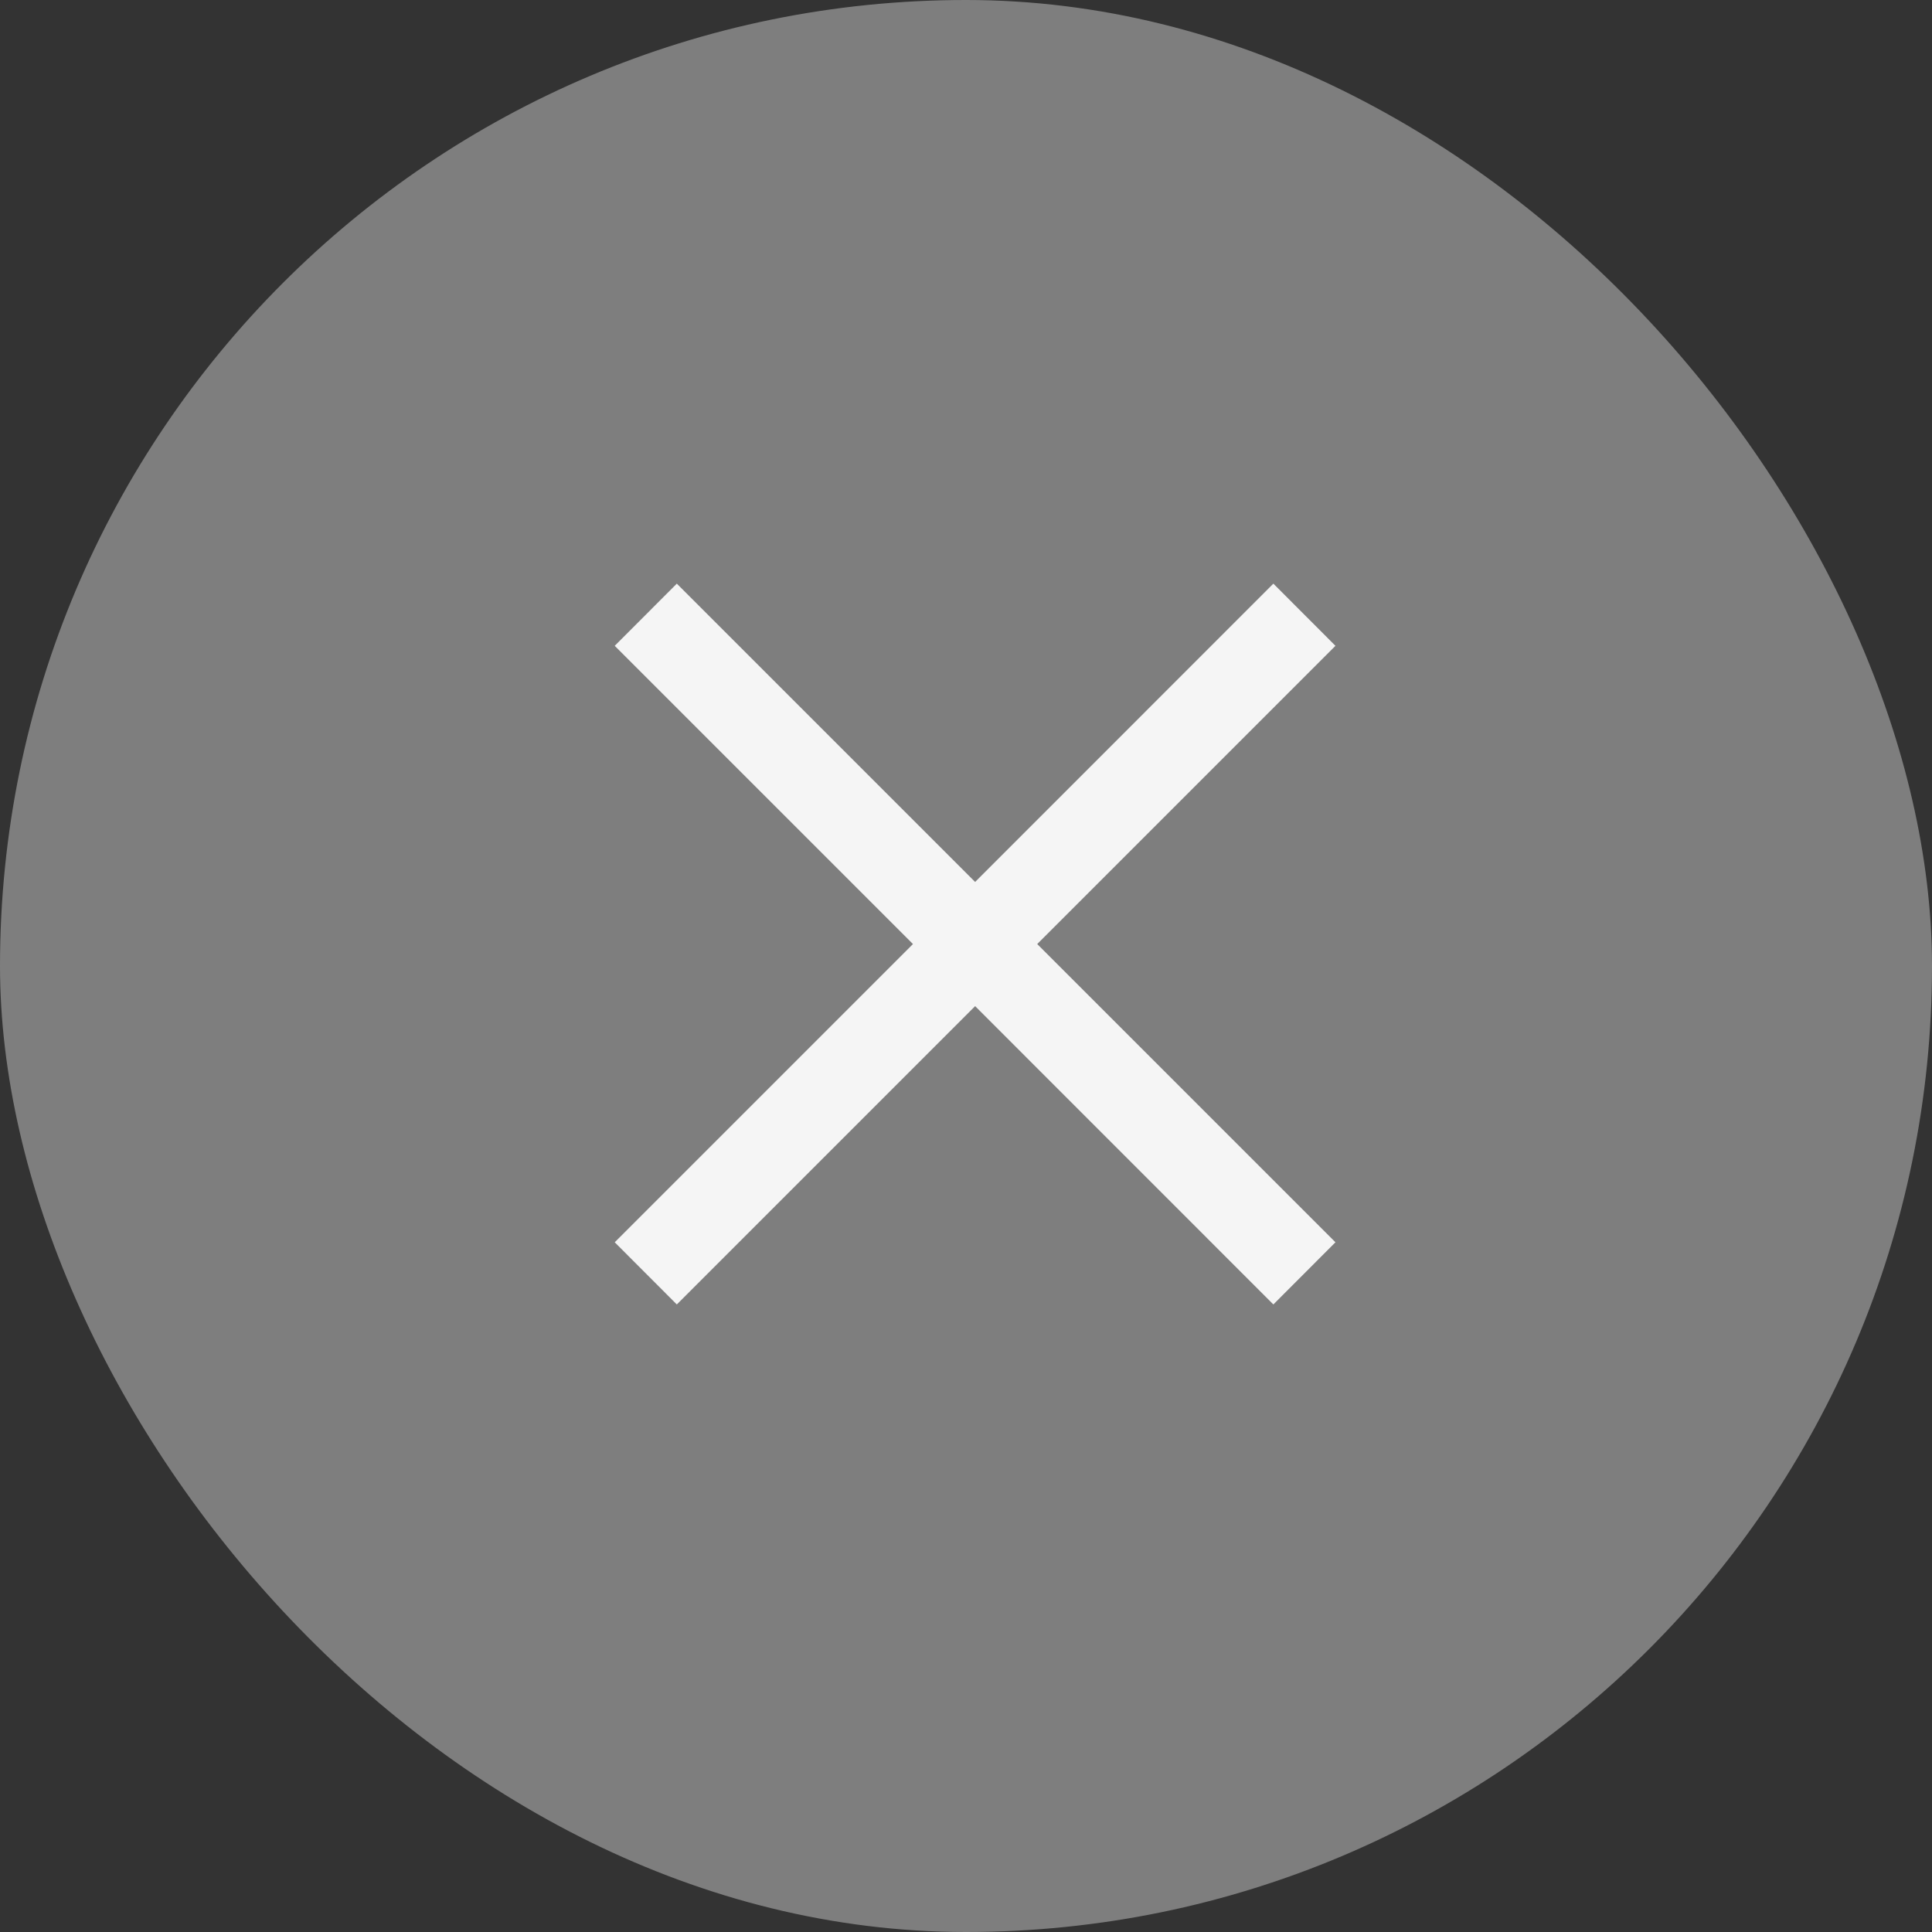
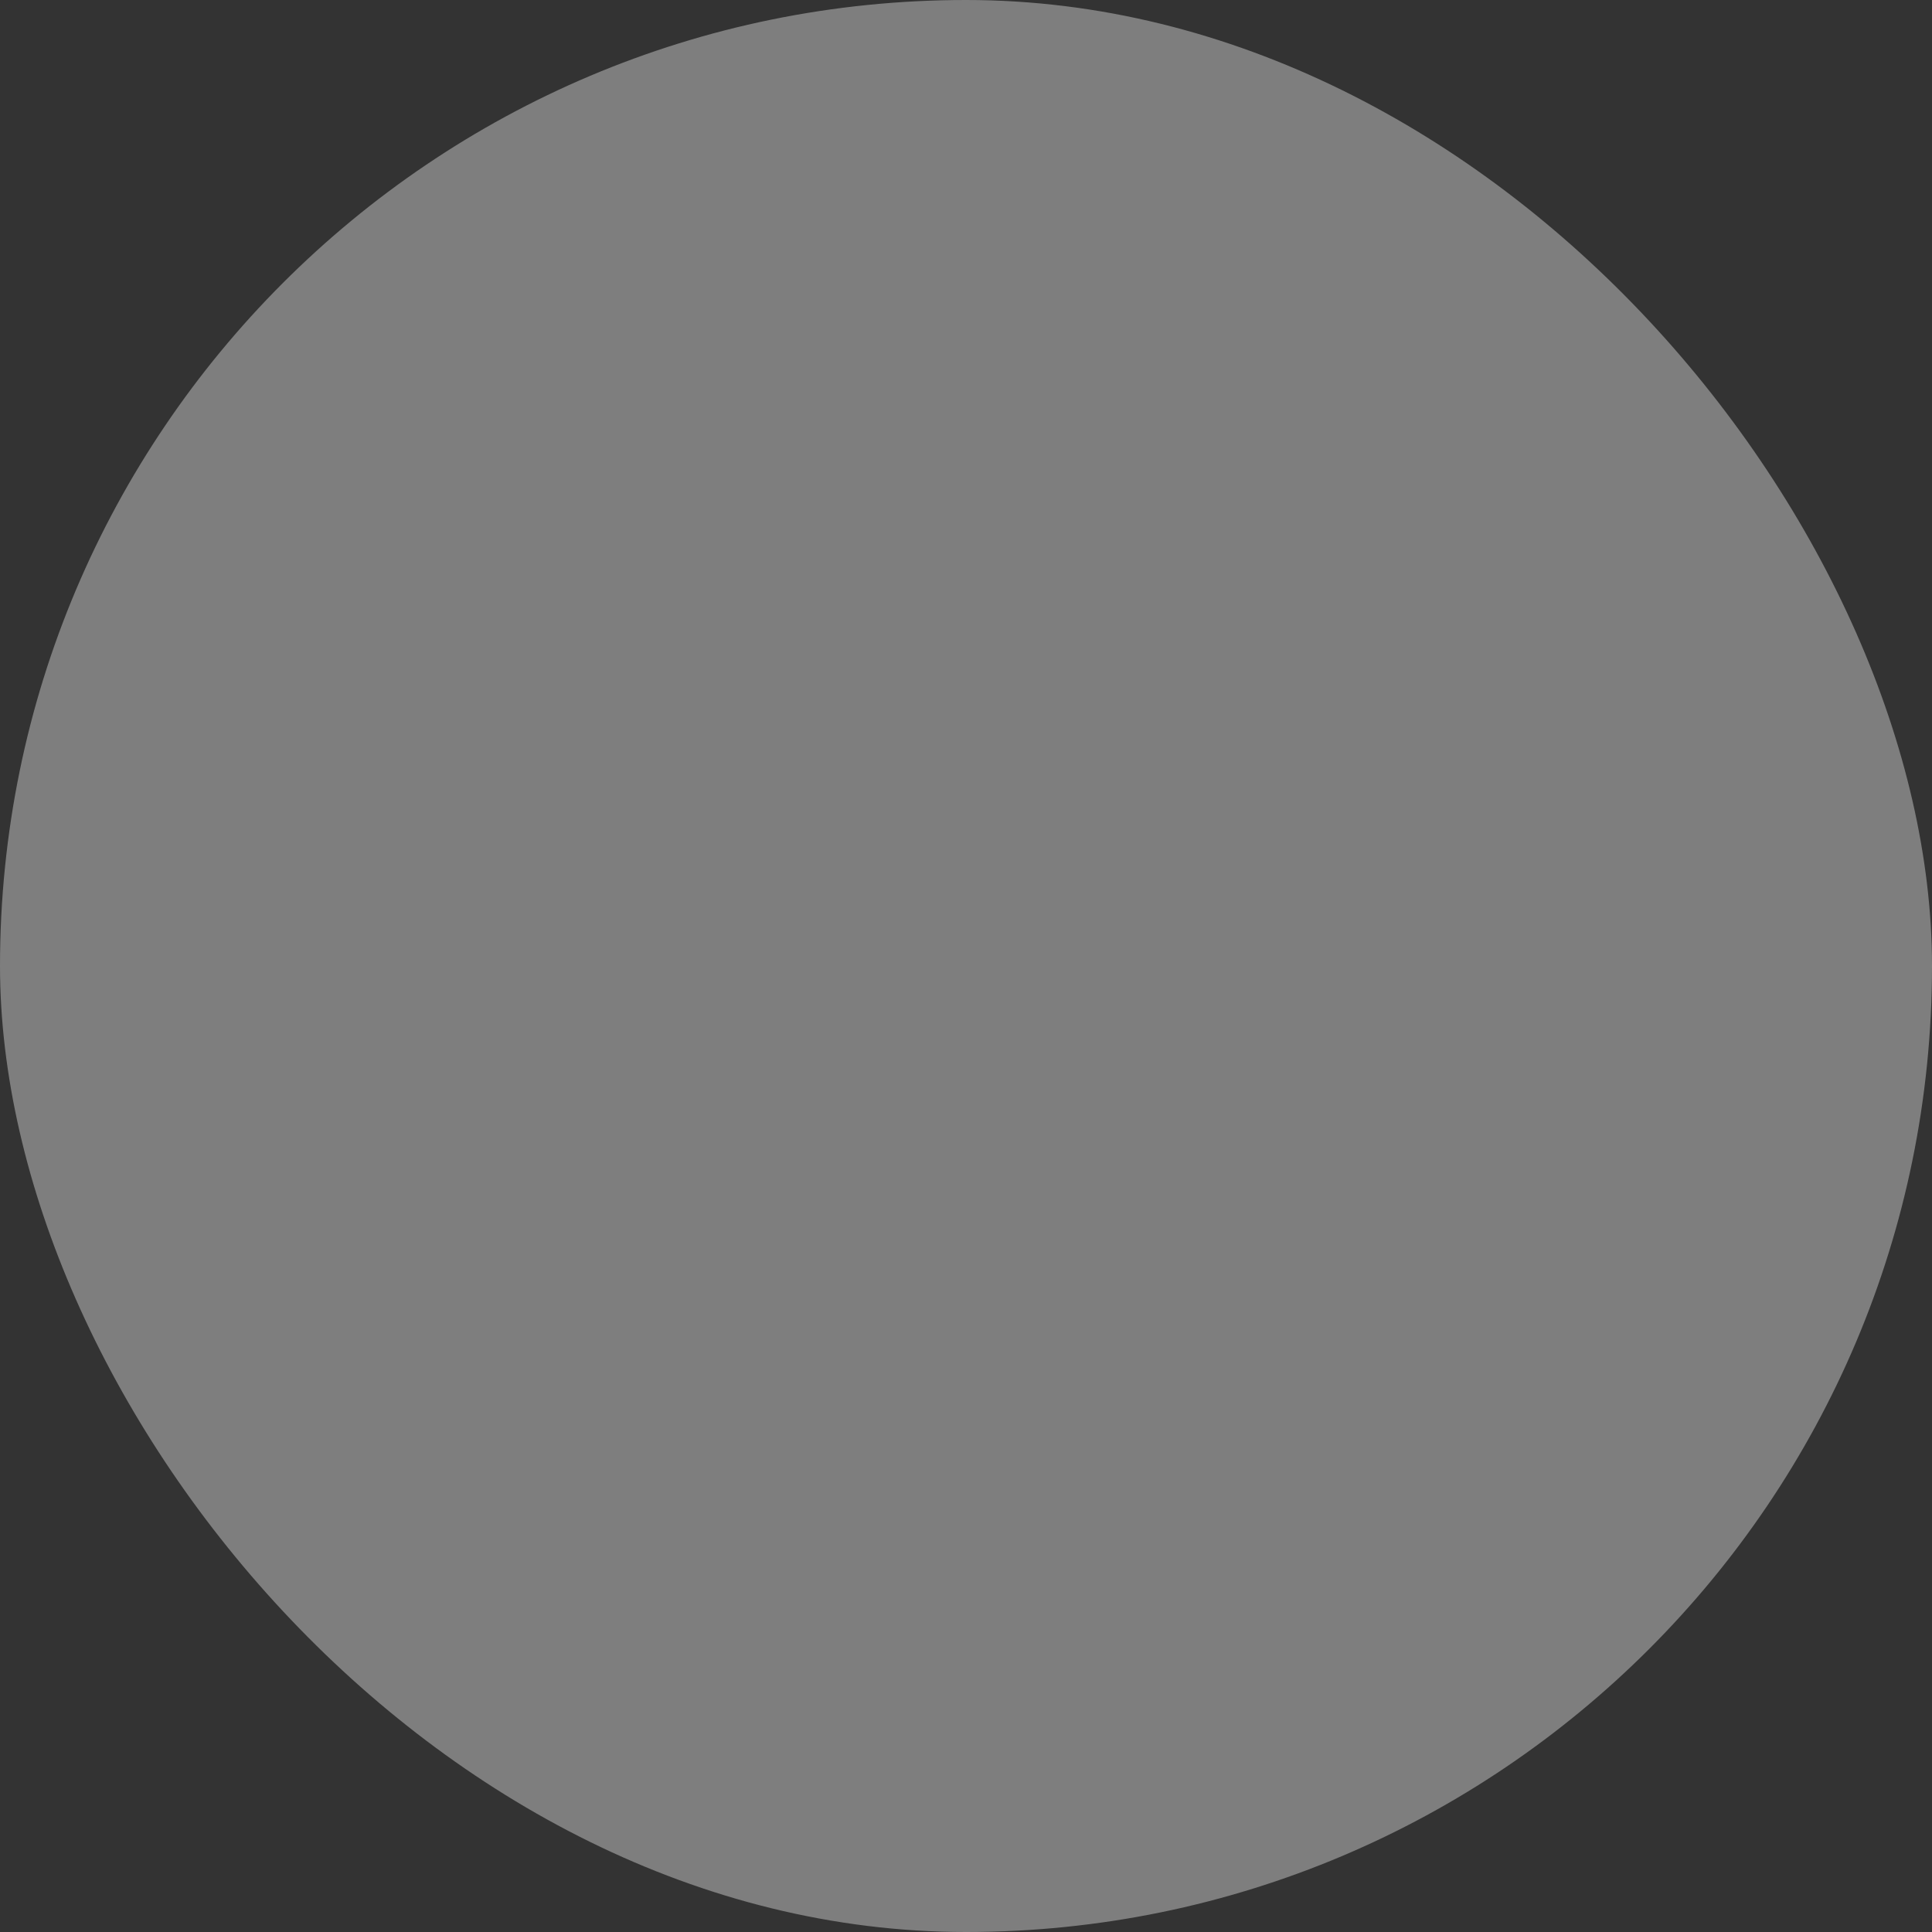
<svg xmlns="http://www.w3.org/2000/svg" width="22" height="22" viewBox="0 0 22 22" fill="none">
  <rect x="0" y="0" width="22" height="22" fill="#333333" stroke="none" />
  <rect width="22" height="22" rx="11" fill="#7E7E7E" />
-   <path fill-rule="evenodd" clip-rule="evenodd" d="M10.396 10.75L7 7.354L7.707 6.646L11.104 10.043L14.5 6.646L15.207 7.354L11.811 10.75L15.207 14.146L14.5 14.854L11.104 11.457L7.707 14.854L7 14.146L10.396 10.75Z" fill="#F5F5F5" />
</svg>